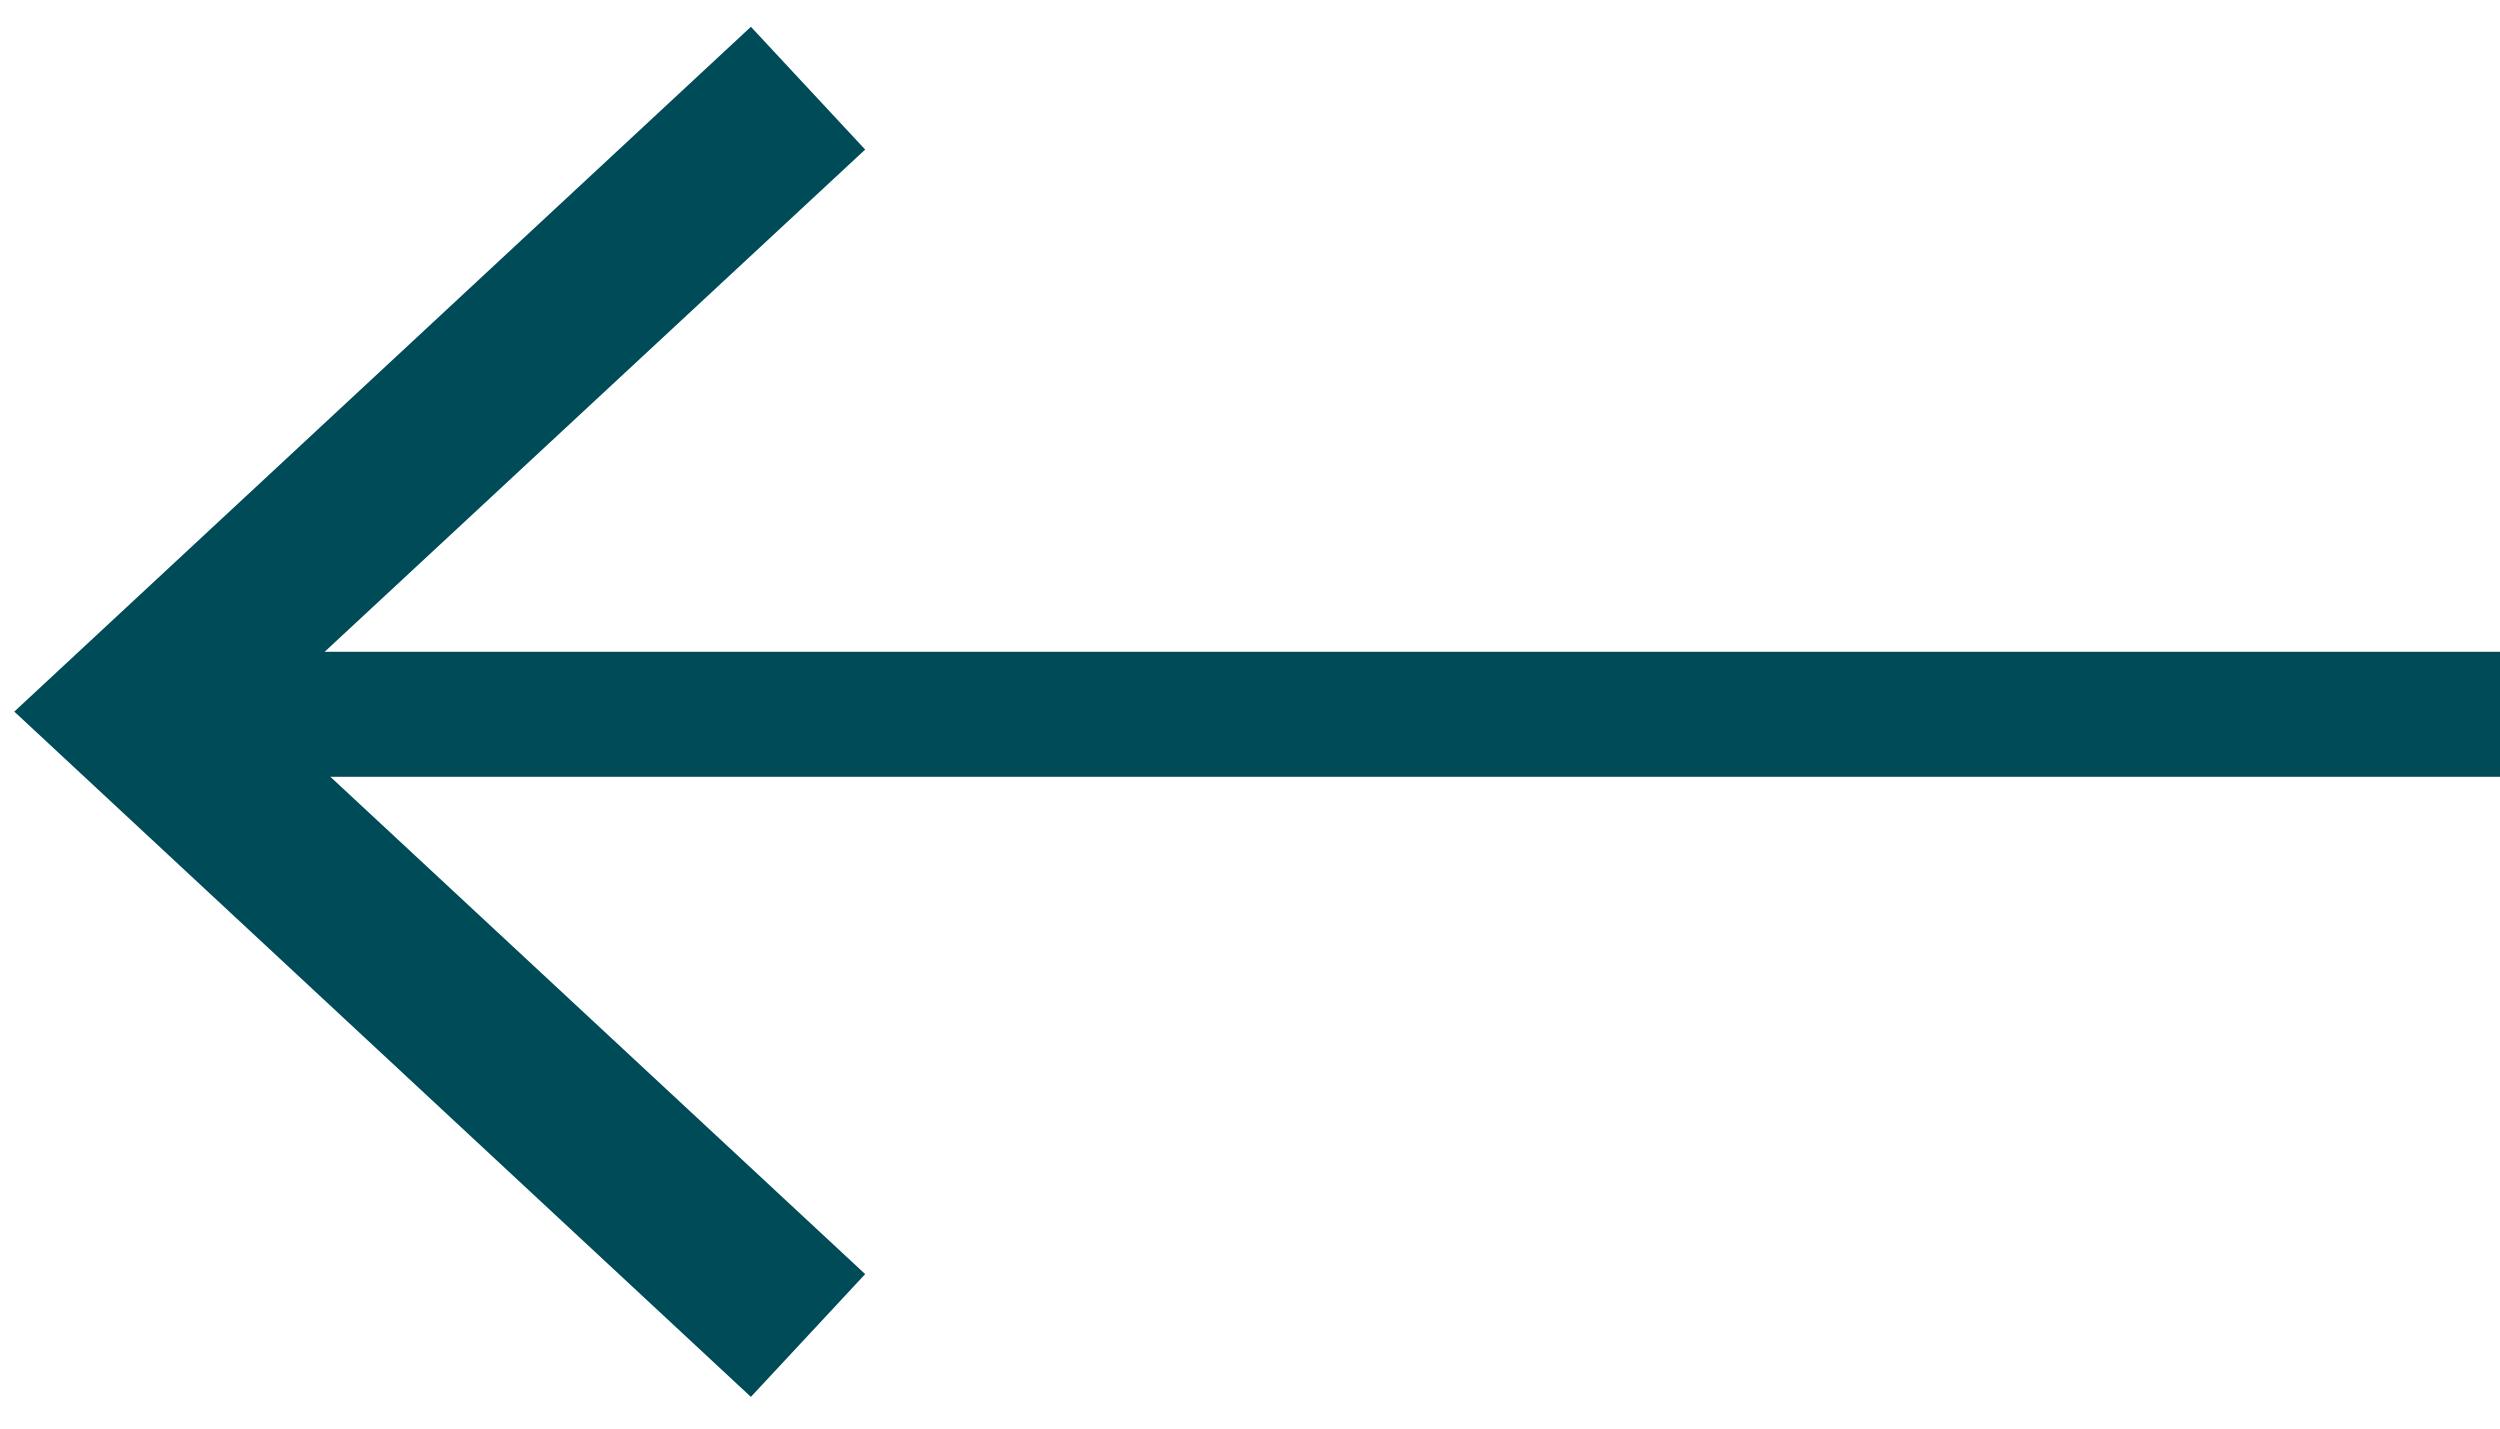
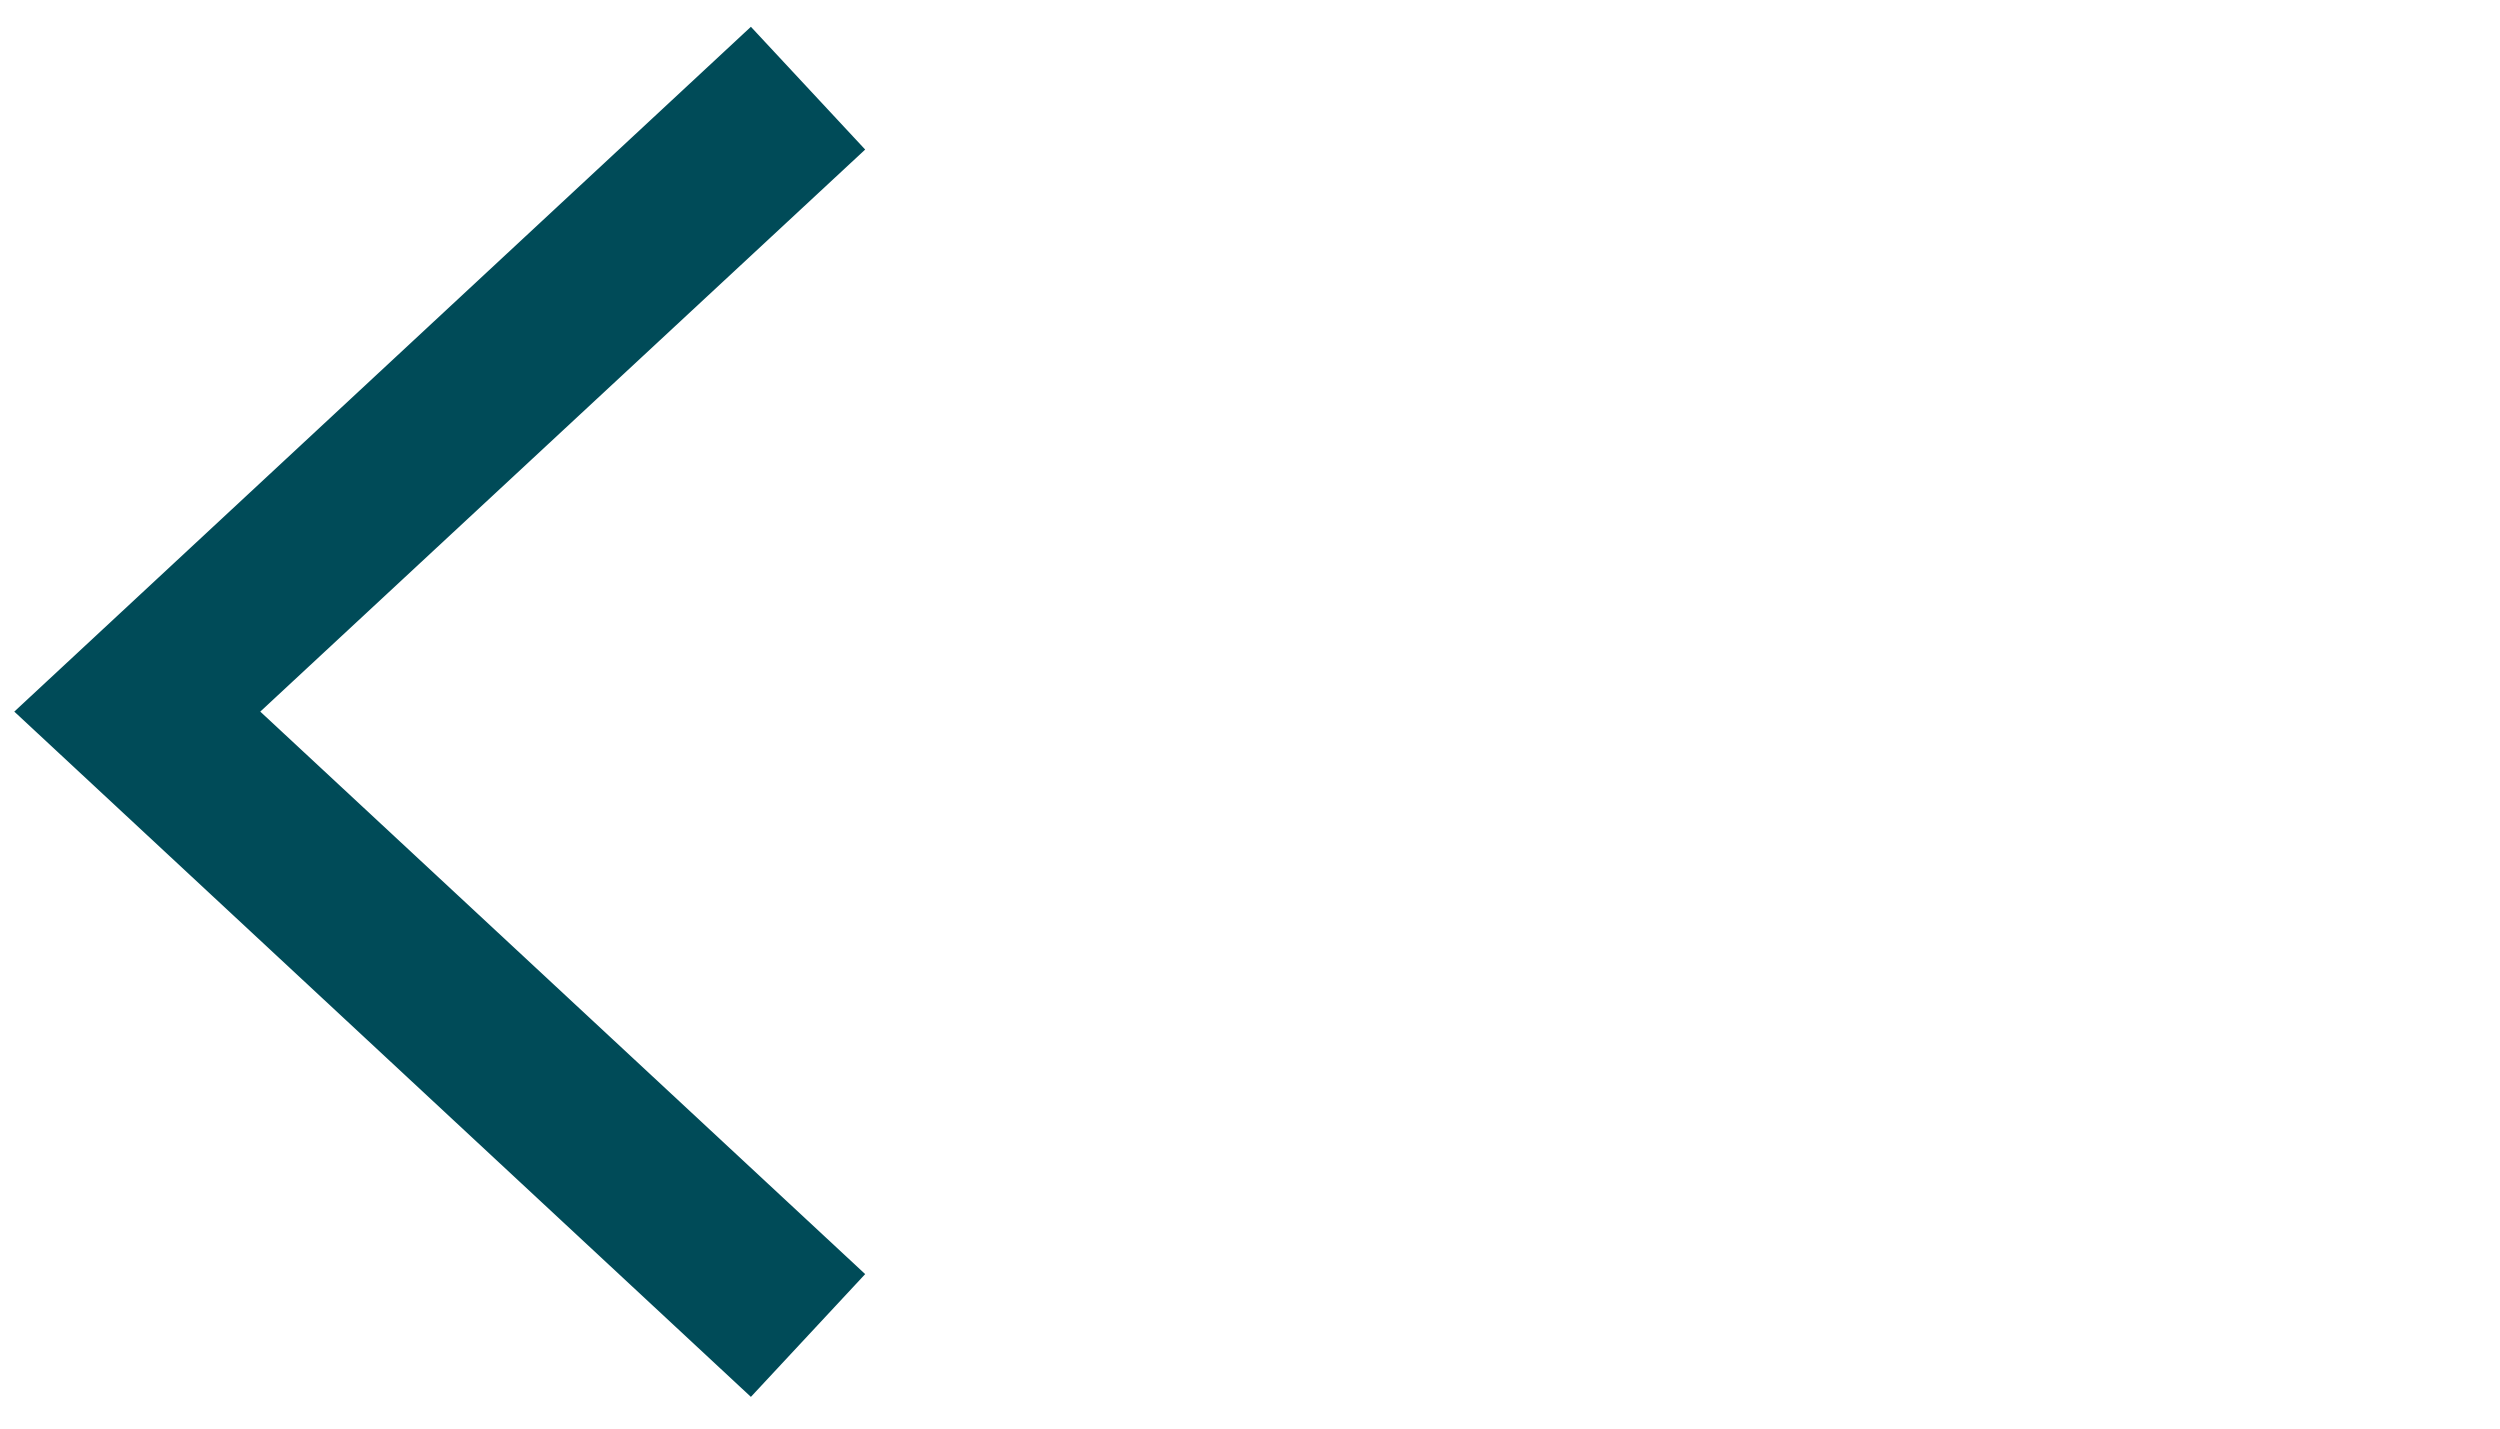
<svg xmlns="http://www.w3.org/2000/svg" width="56" height="32" viewBox="0 0 56 32" fill="none">
-   <path d="M56 16H4" stroke="#004B58" stroke-width="2.8" stroke-miterlimit="10" />
  <path d="M16.82 0.6L19.38 3.35L5.83 15.94L19.38 28.54L16.82 31.29L0.32 15.94L16.82 0.6Z" fill="#004B58" />
</svg>